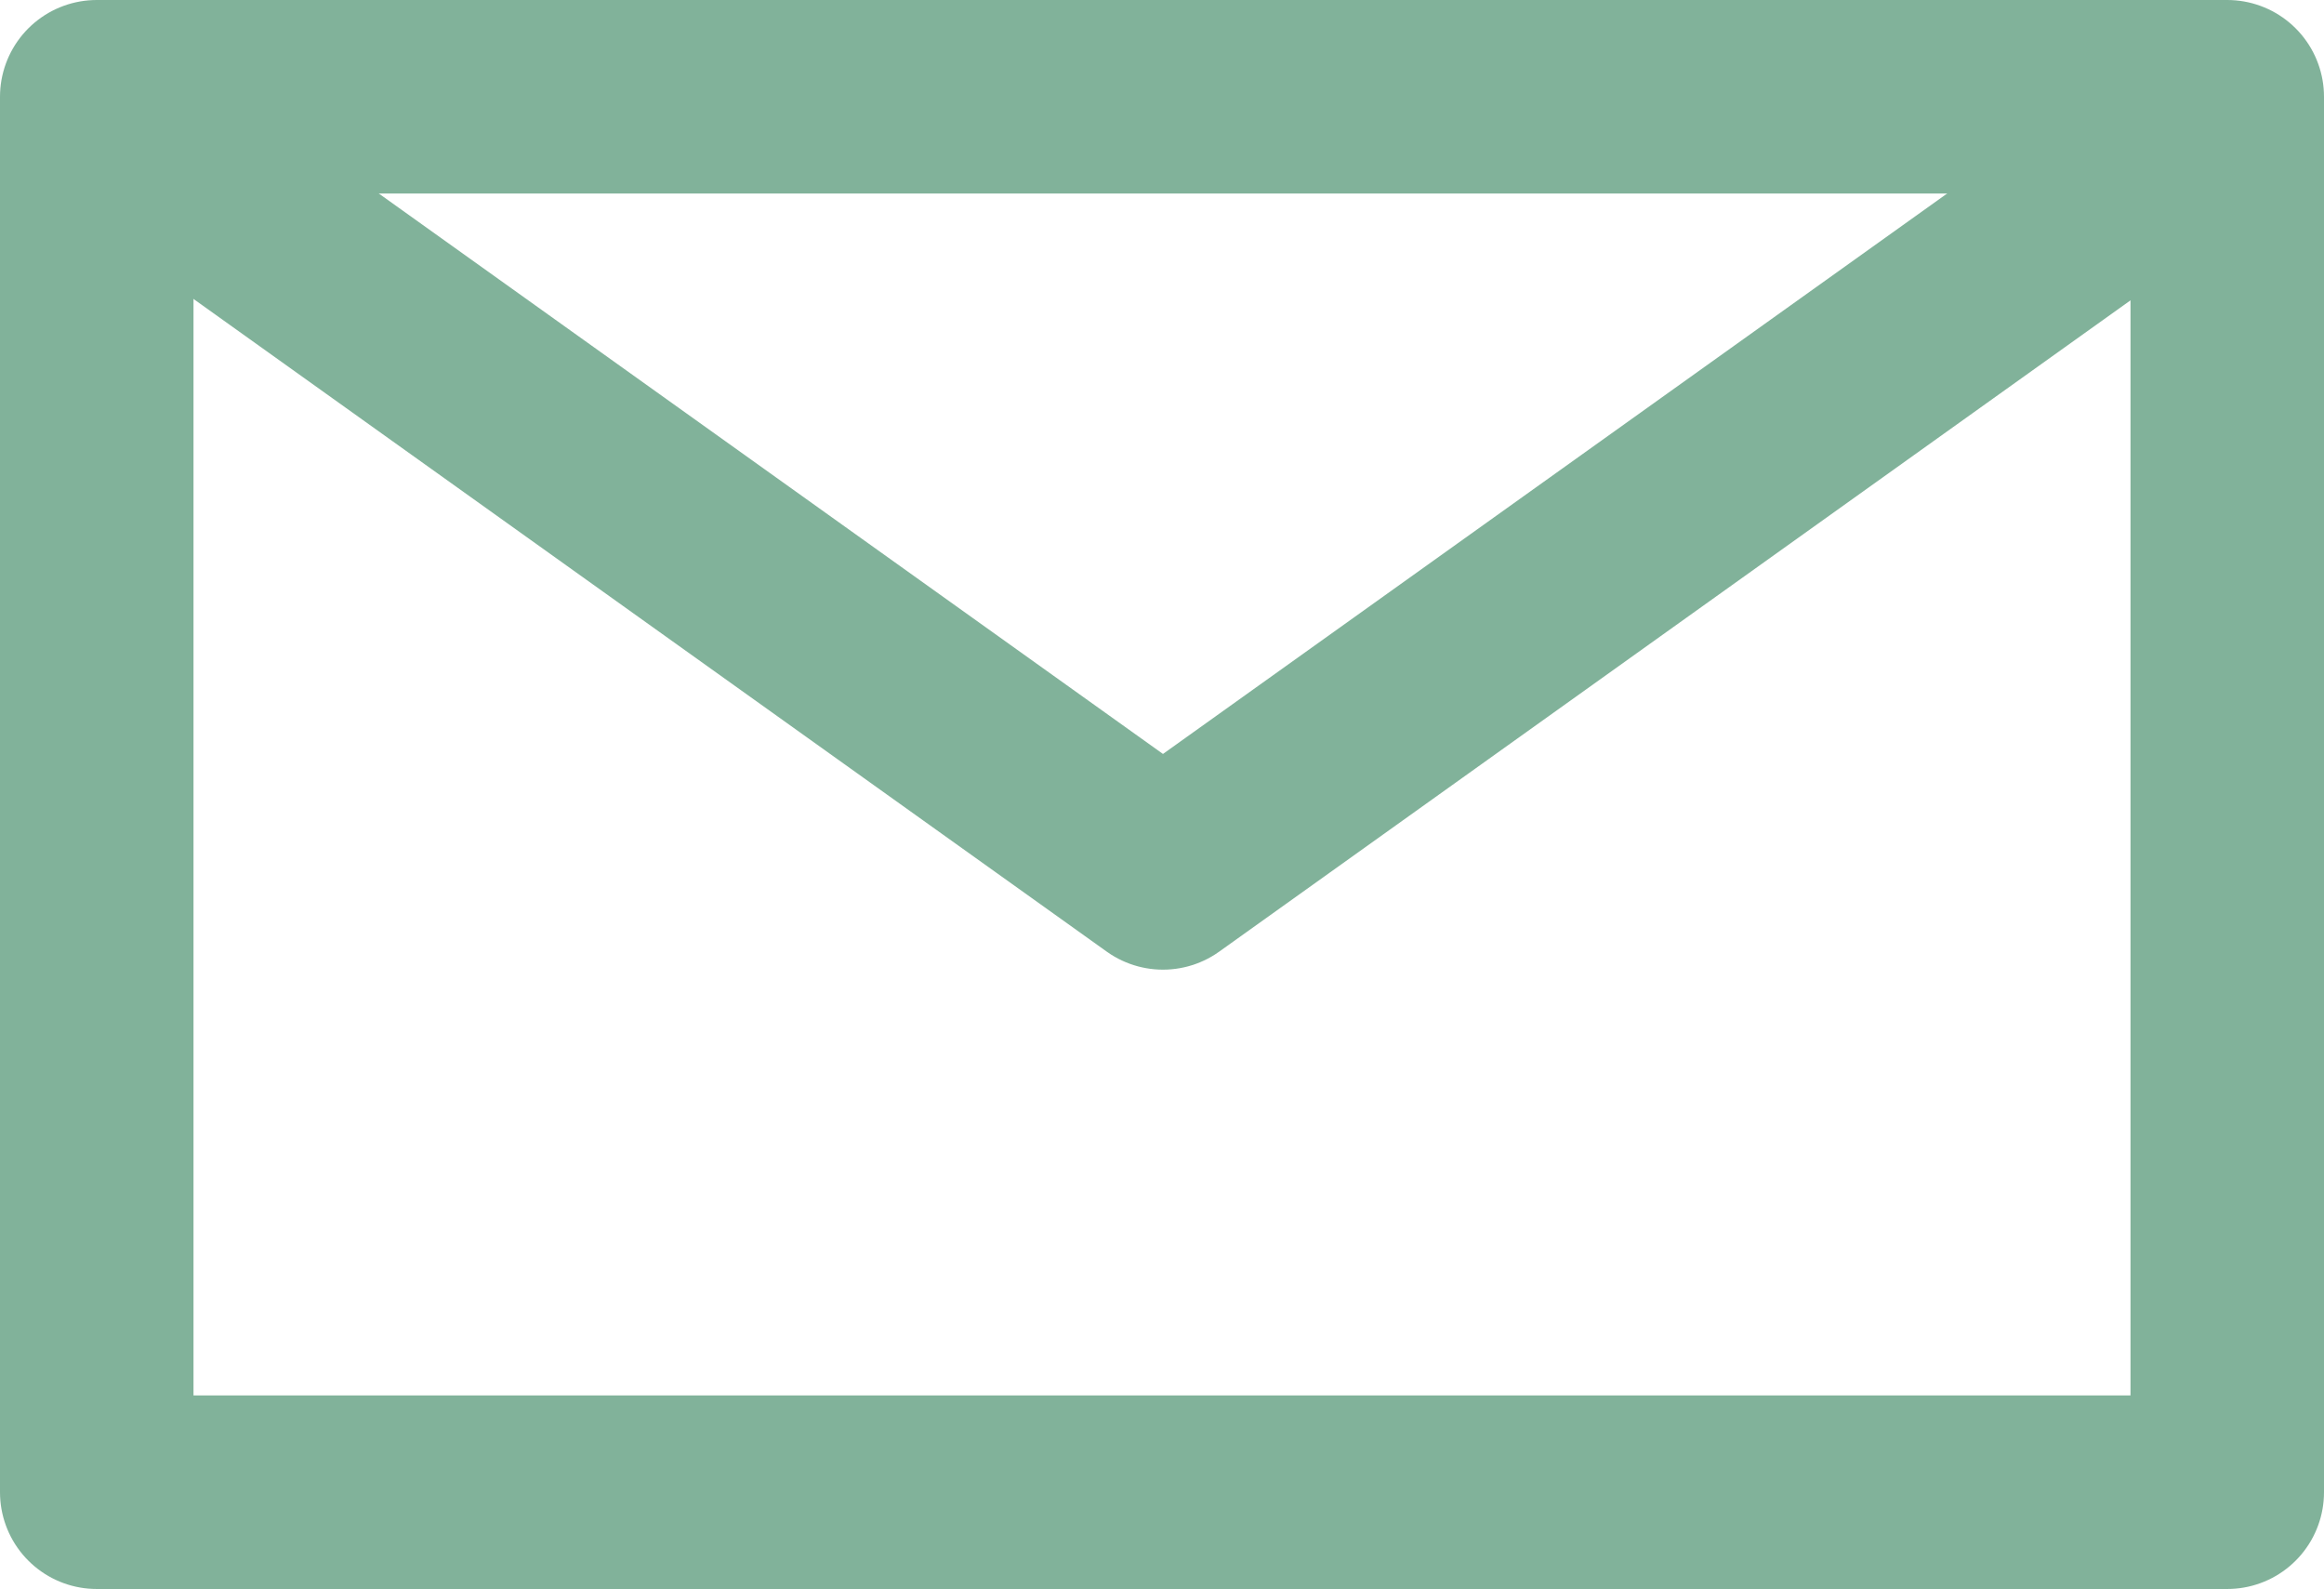
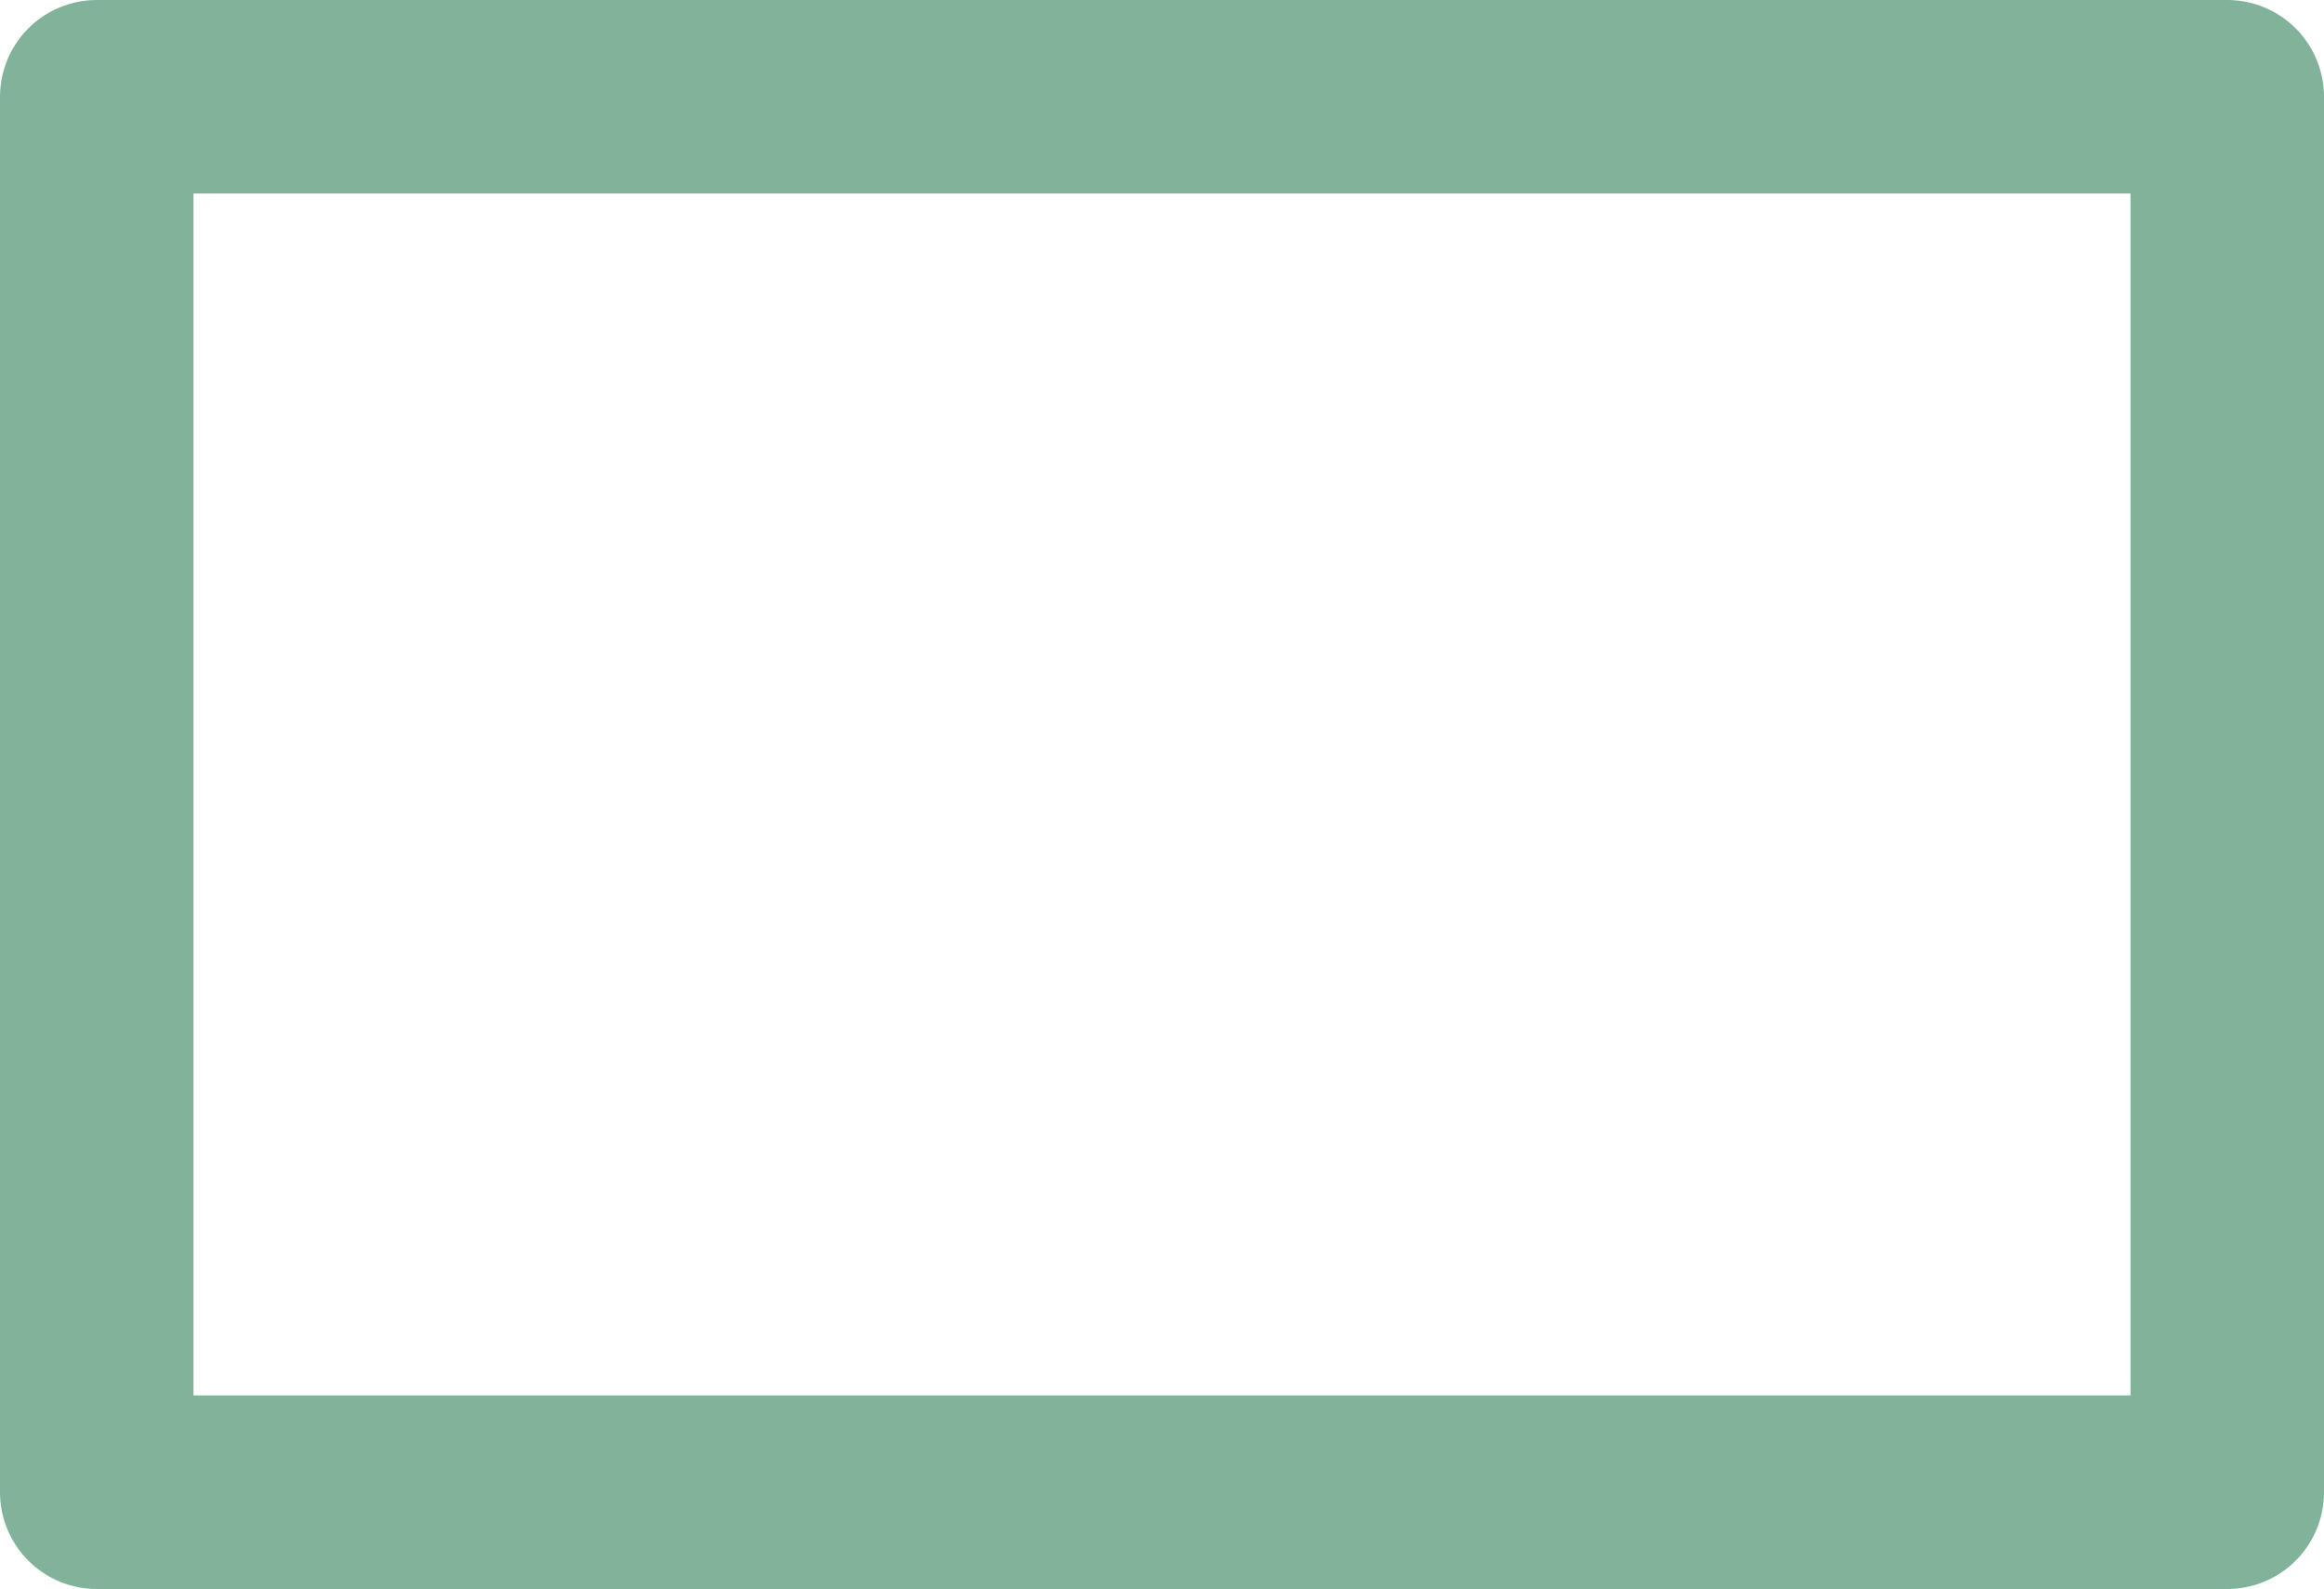
<svg xmlns="http://www.w3.org/2000/svg" id="_レイヤー_2" data-name="レイヤー 2" width="36.03" height="24.63" viewBox="0 0 36.03 24.63">
  <defs>
    <style>
      .cls-1 {
        fill: none;
        stroke: #81b29a;
        stroke-linecap: round;
        stroke-linejoin: round;
        stroke-width: 3px;
      }
    </style>
  </defs>
  <g id="_レイヤー_1-2" data-name="レイヤー 1">
    <g>
      <rect class="cls-1" x="1.5" y="1.5" width="33.03" height="21.63" />
-       <polyline class="cls-1" points="34.53 1.74 18.03 13.53 1.53 1.74" />
    </g>
  </g>
</svg>